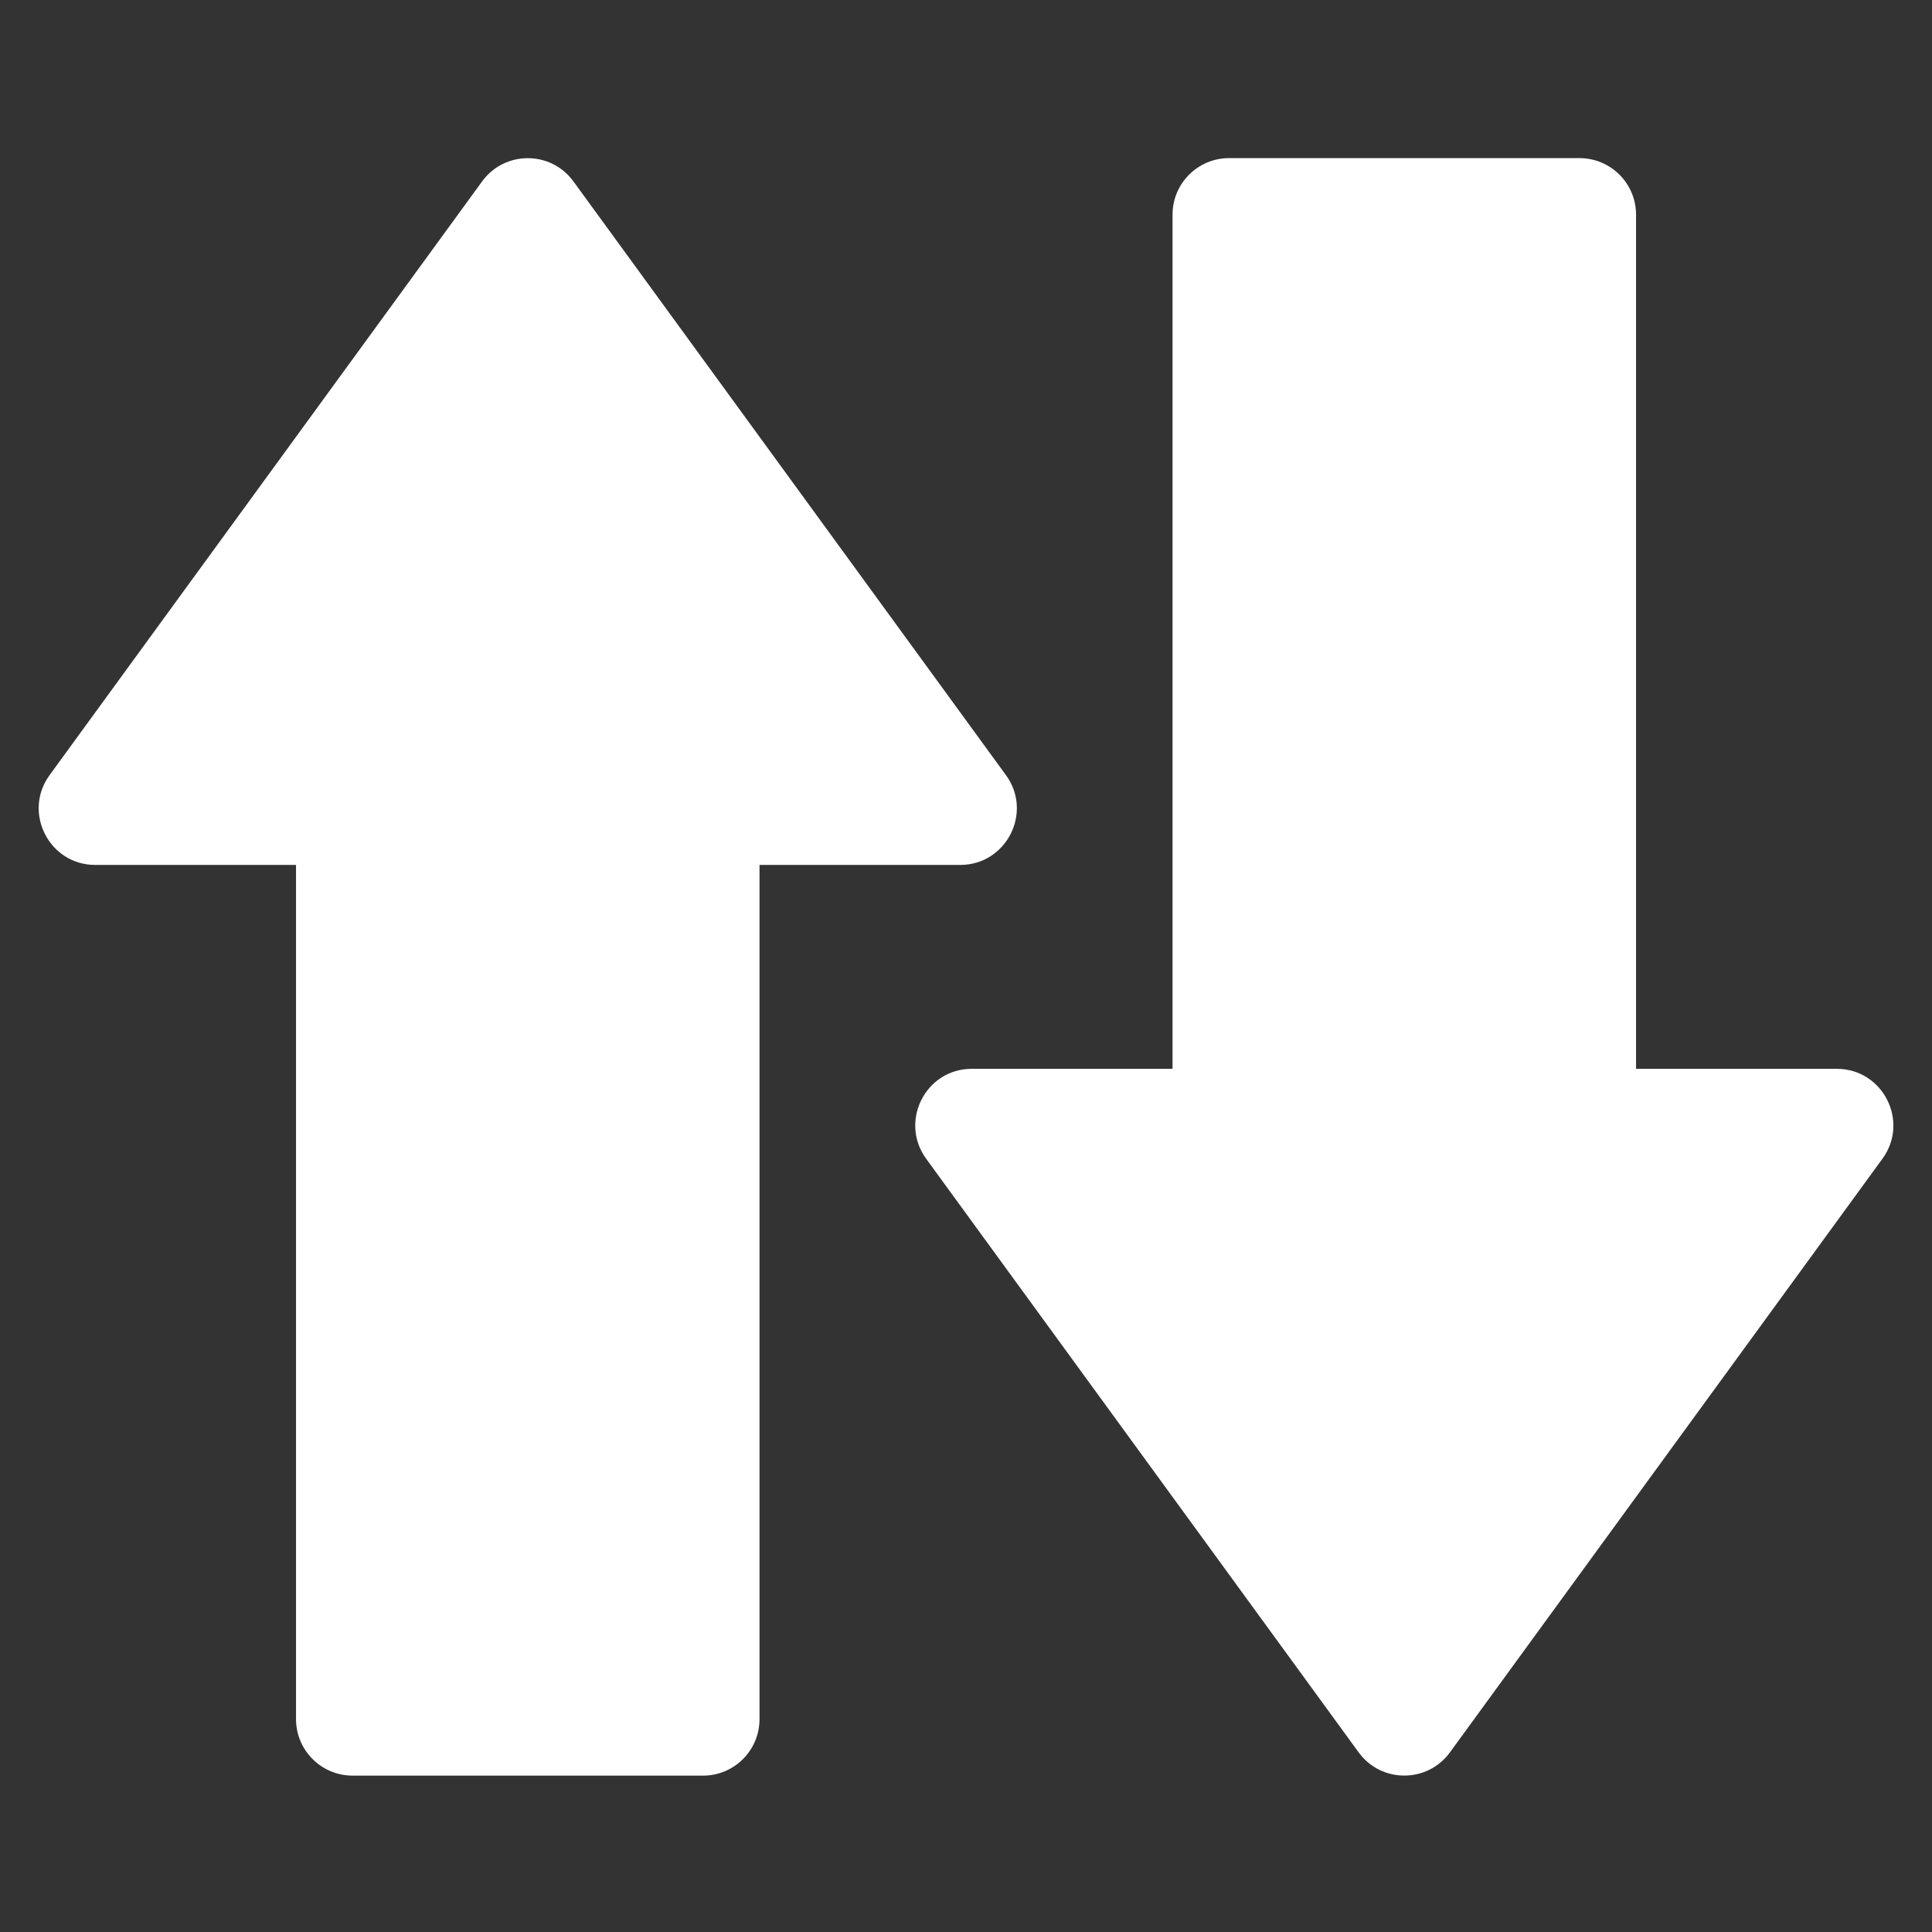
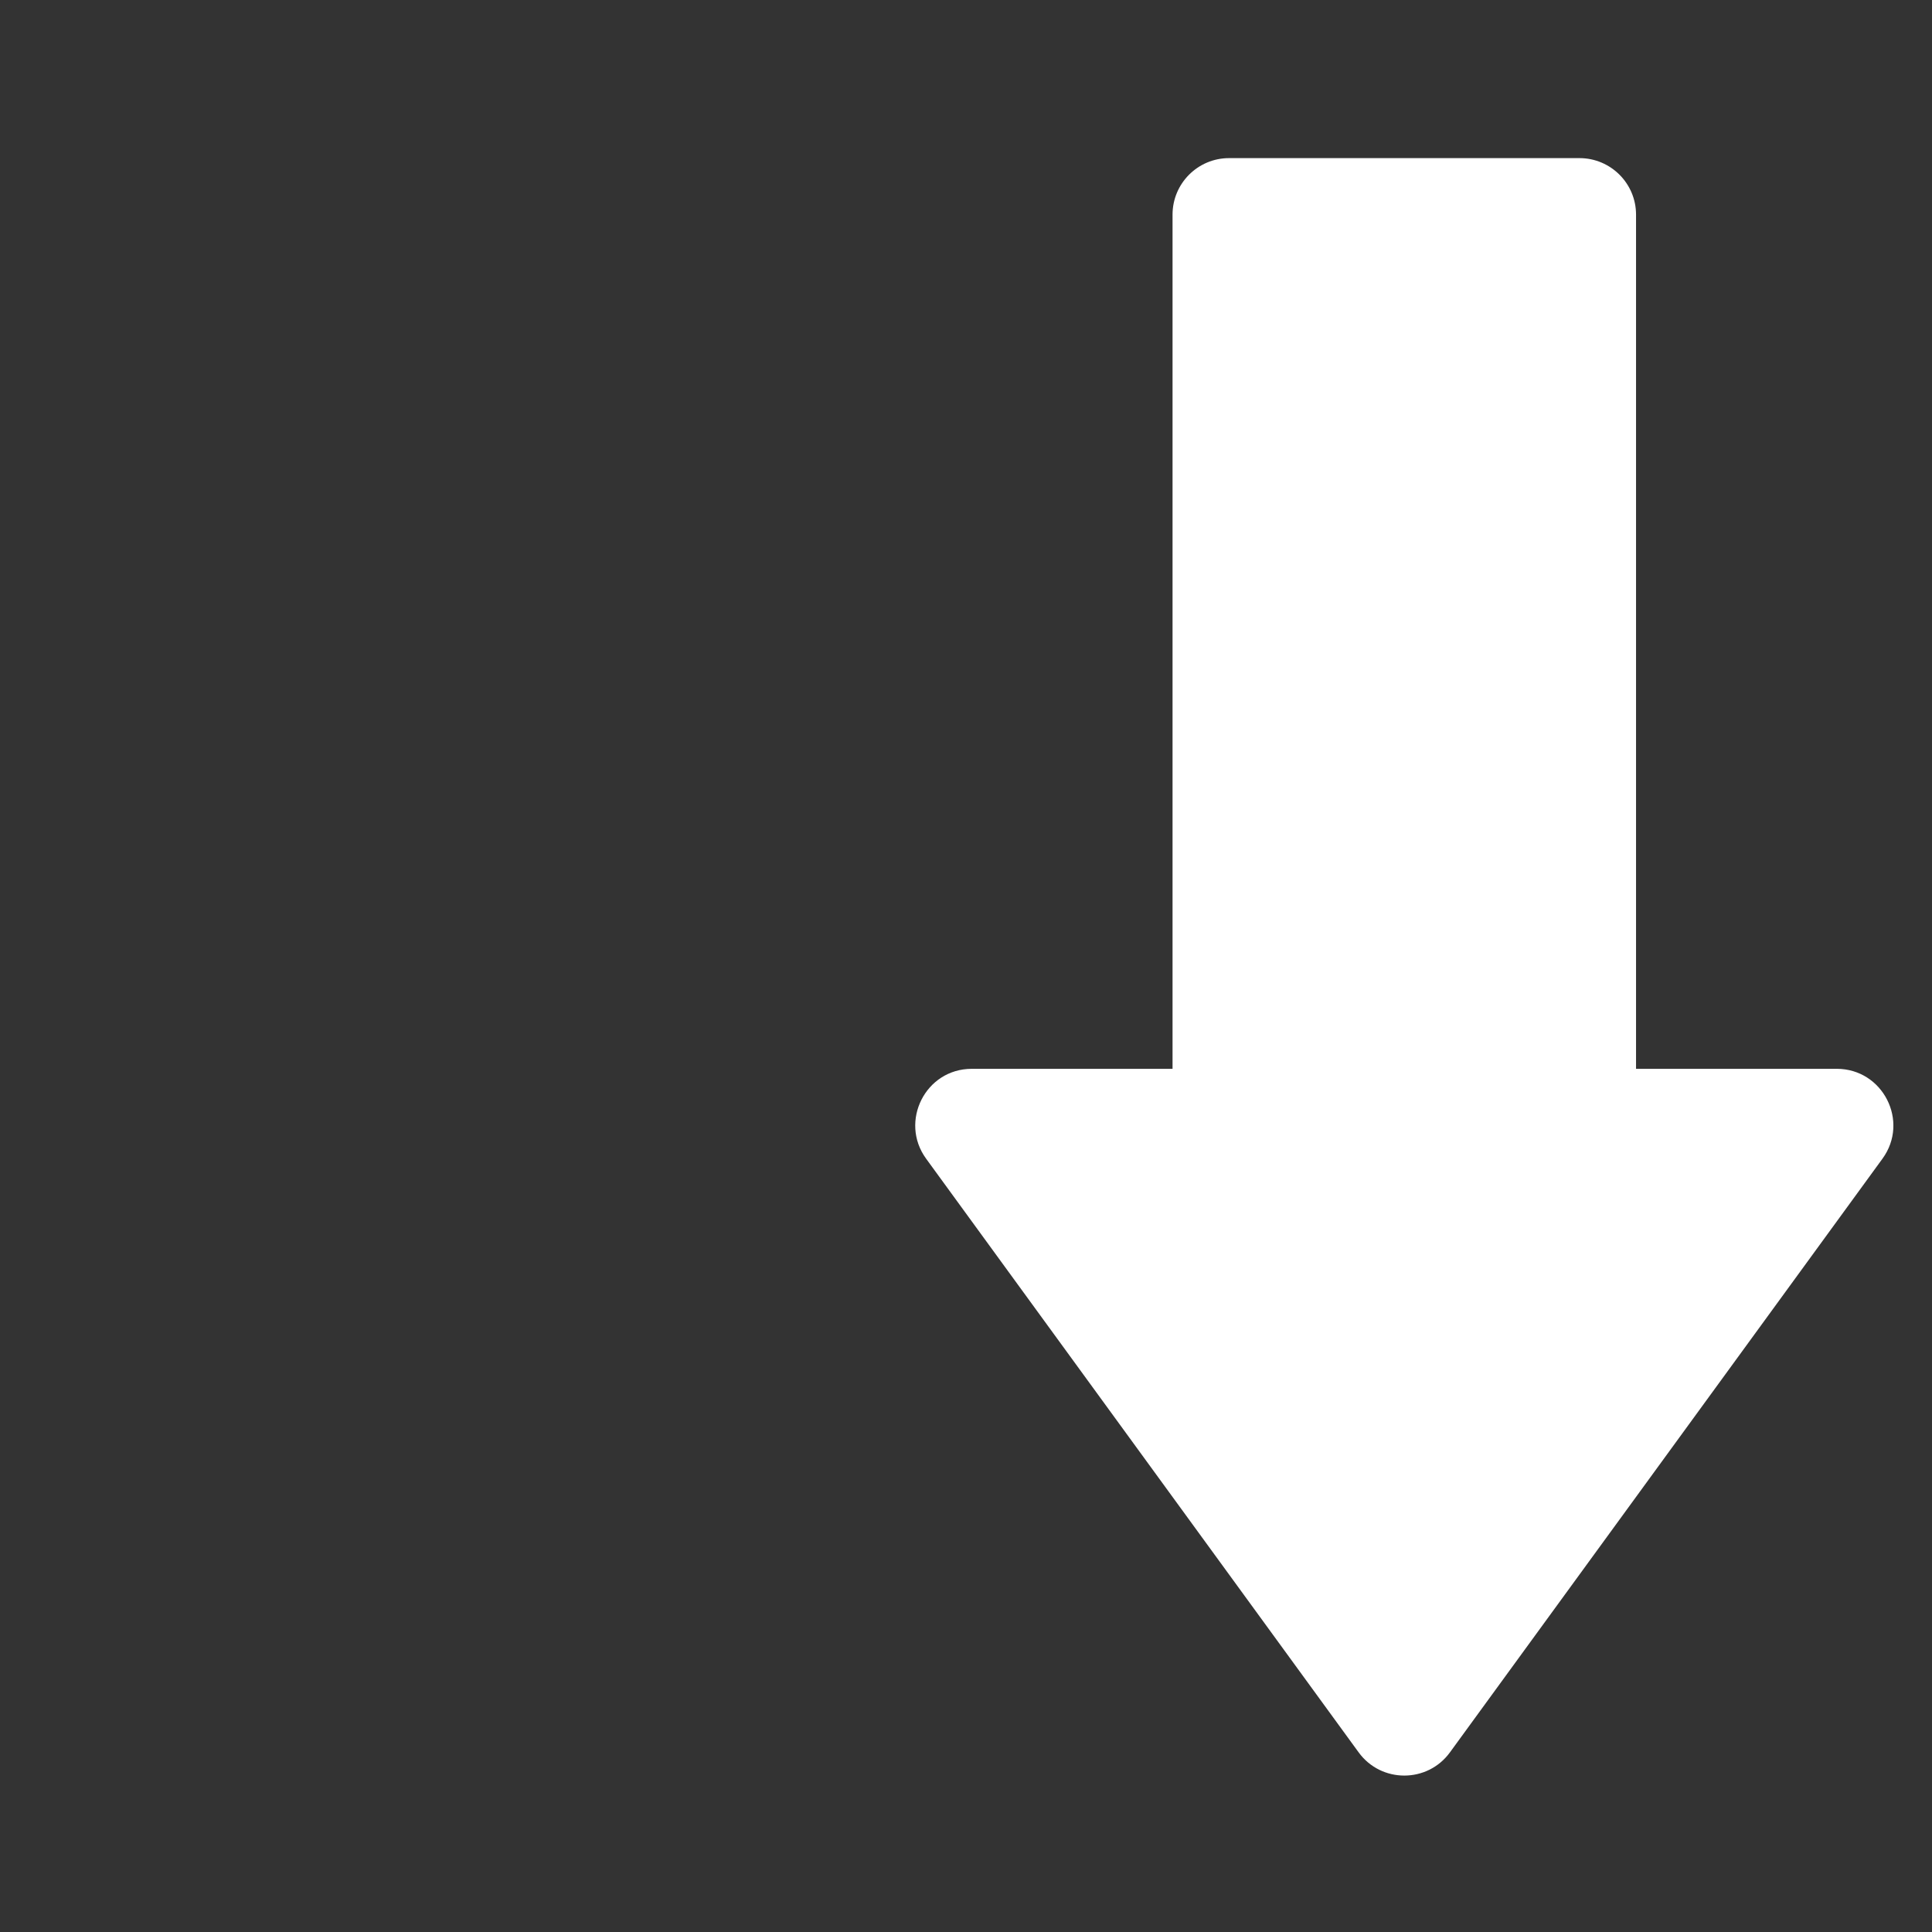
<svg xmlns="http://www.w3.org/2000/svg" width="32" height="32" viewBox="0 0 32 32" fill="none">
  <rect x="0" y="0" width="32" height="32" fill="#333333" stroke="none" />
  <g clip-path="url(#clip0_12969_58768)">
    <path d="M19.421 3.555L19.421 17.703L16.096 17.703C15.325 17.703 14.893 18.578 15.339 19.191L22.503 29.024C22.876 29.537 23.642 29.538 24.016 29.024L31.18 19.191C31.63 18.573 31.187 17.703 30.423 17.703L27.098 17.703L27.098 3.555C27.098 3.038 26.678 2.619 26.161 2.619L20.357 2.619C19.84 2.619 19.421 3.038 19.421 3.555Z" fill="white" />
-     <path d="M12.58 28.474L12.58 14.326L15.905 14.326C16.669 14.326 17.112 13.456 16.662 12.839L9.498 3.005C9.124 2.491 8.358 2.492 7.985 3.005L0.821 12.839C0.373 13.454 0.811 14.326 1.578 14.326L4.903 14.326L4.903 28.474C4.903 28.991 5.323 29.41 5.84 29.41L11.644 29.41C12.161 29.41 12.58 28.991 12.58 28.474Z" fill="white" />
  </g>
  <defs>
    <clipPath id="clip0_12969_58768">
      <rect width="30.72" height="30.72" fill="white" transform="translate(31.36 0.64) rotate(90)" />
    </clipPath>
  </defs>
</svg>